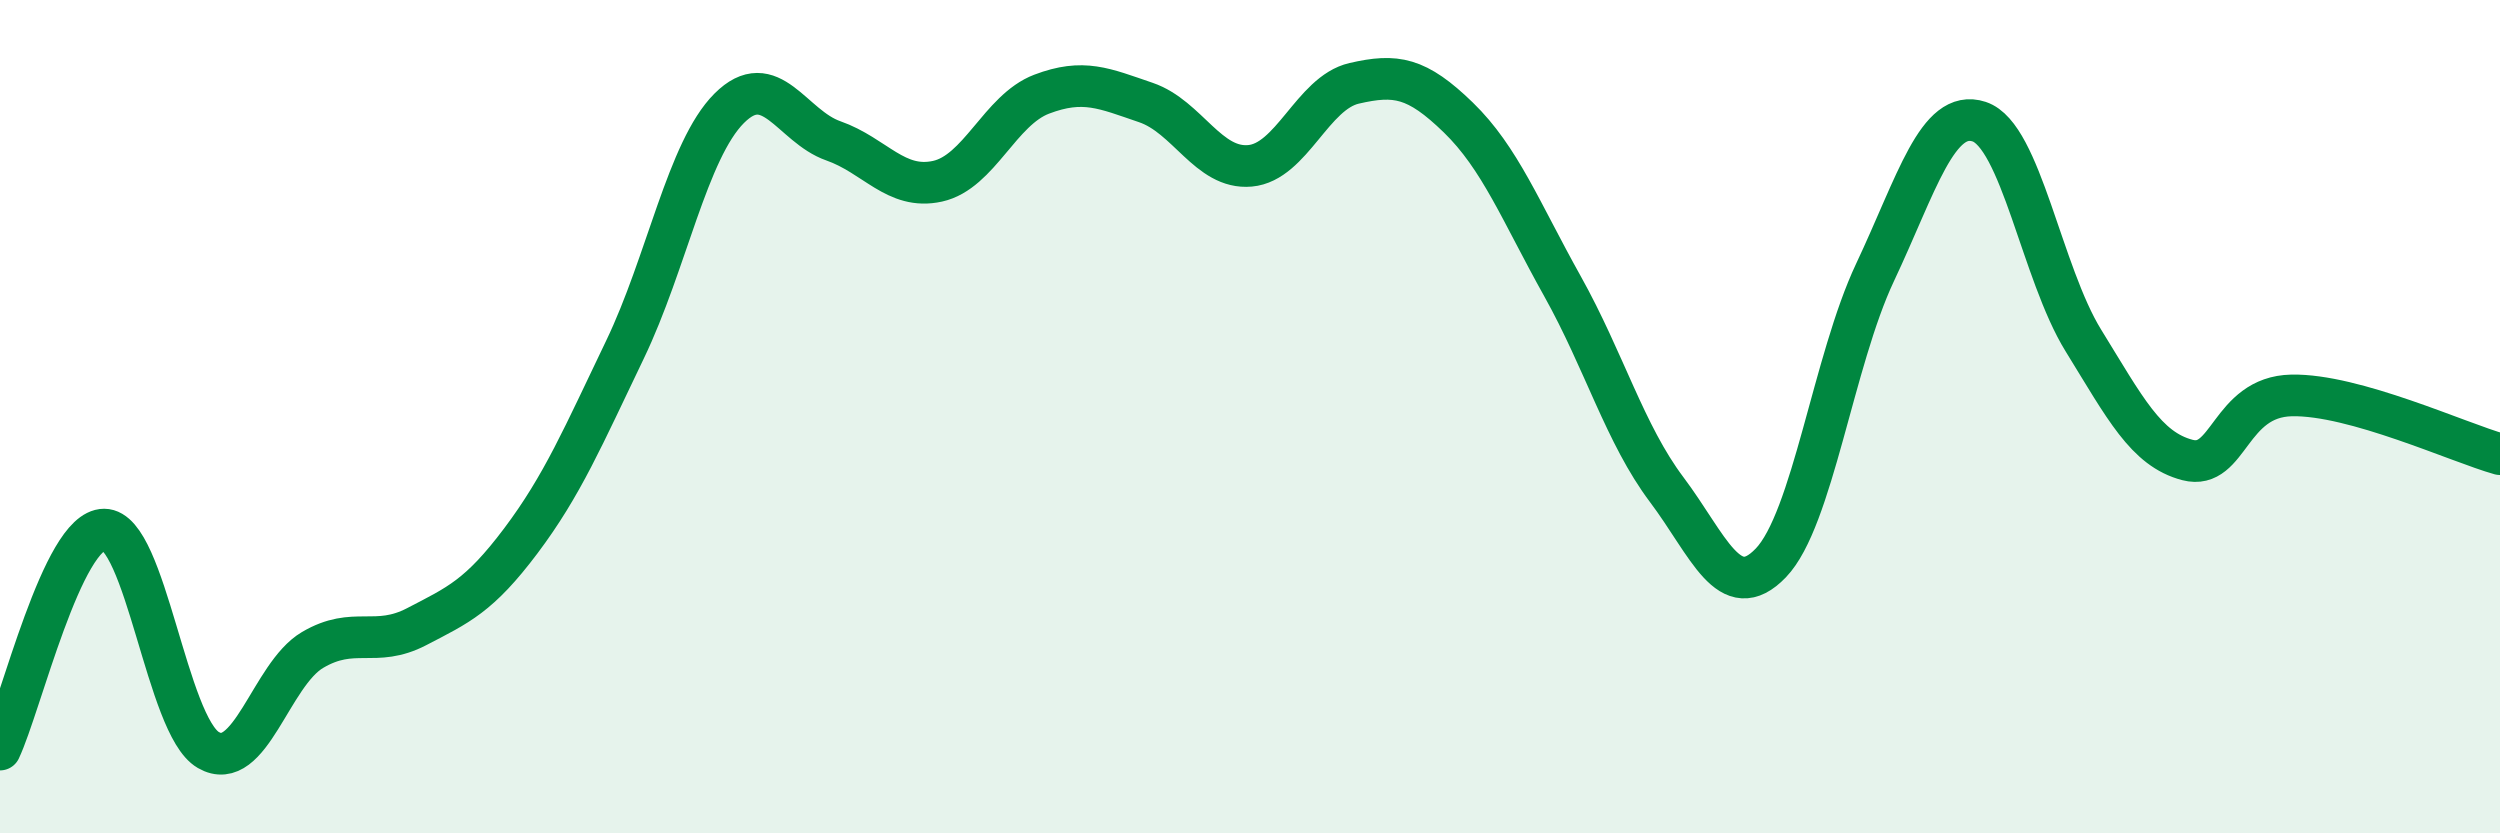
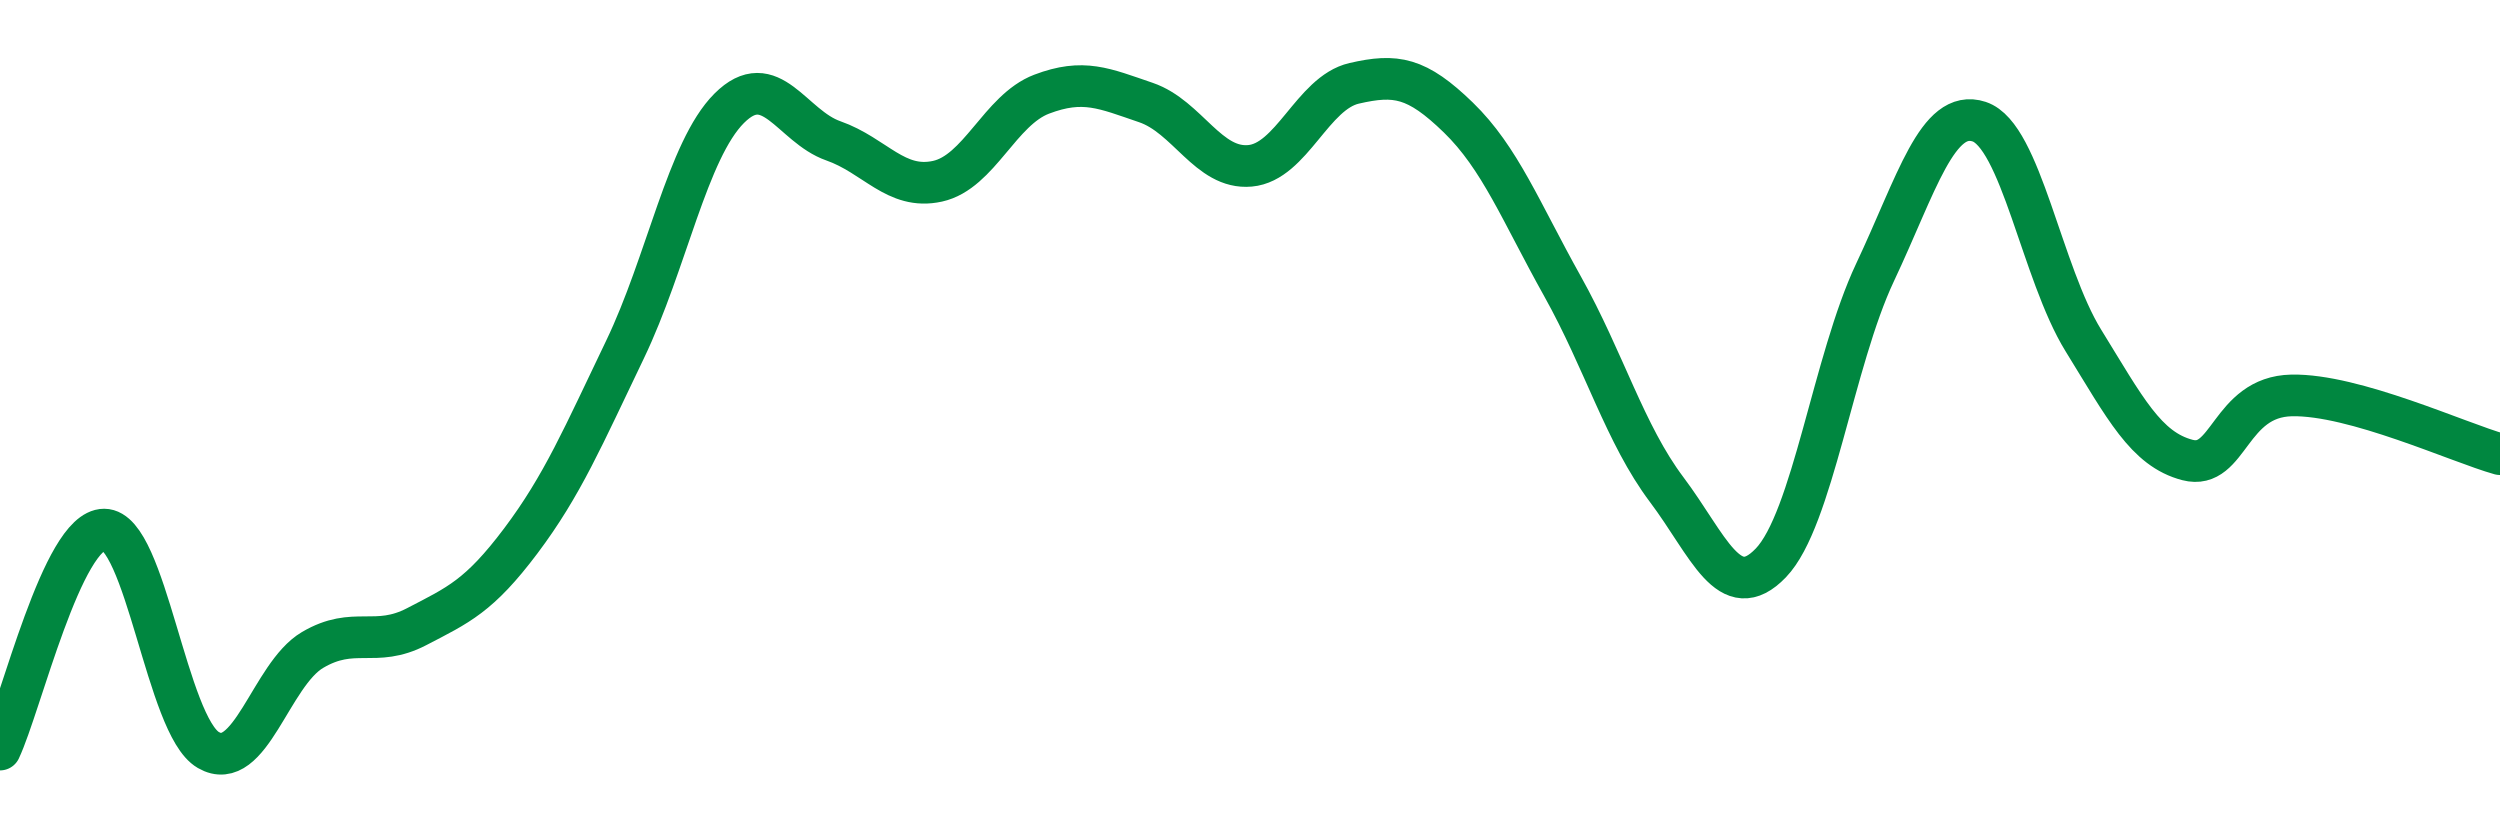
<svg xmlns="http://www.w3.org/2000/svg" width="60" height="20" viewBox="0 0 60 20">
-   <path d="M 0,17.99 C 0.5,16.93 1.5,12.71 2.5,12.71 C 3.5,12.71 4,17.42 5,18 C 6,18.58 6.5,16.19 7.5,15.6 C 8.5,15.01 9,15.56 10,15.04 C 11,14.52 11.5,14.31 12.5,12.98 C 13.5,11.65 14,10.47 15,8.39 C 16,6.31 16.5,3.6 17.5,2.6 C 18.5,1.6 19,3.03 20,3.38 C 21,3.73 21.5,4.57 22.5,4.35 C 23.5,4.13 24,2.64 25,2.26 C 26,1.88 26.5,2.12 27.5,2.46 C 28.5,2.8 29,4.07 30,3.98 C 31,3.89 31.5,2.23 32.5,2 C 33.5,1.77 34,1.85 35,2.82 C 36,3.79 36.5,5.08 37.5,6.87 C 38.5,8.66 39,10.42 40,11.75 C 41,13.08 41.5,14.55 42.5,13.51 C 43.5,12.47 44,8.66 45,6.54 C 46,4.42 46.5,2.59 47.5,2.92 C 48.5,3.25 49,6.55 50,8.17 C 51,9.79 51.5,10.78 52.5,11.04 C 53.5,11.3 53.5,9.52 55,9.49 C 56.5,9.46 59,10.62 60,10.9L60 20L0 20Z" fill="#008740" opacity="0.1" stroke-linecap="round" stroke-linejoin="round" />
  <path d="M 0,17.99 C 0.5,16.93 1.5,12.71 2.5,12.71 C 3.5,12.71 4,17.42 5,18 C 6,18.58 6.5,16.19 7.5,15.6 C 8.5,15.01 9,15.56 10,15.04 C 11,14.52 11.5,14.31 12.5,12.98 C 13.5,11.65 14,10.47 15,8.39 C 16,6.31 16.5,3.6 17.5,2.6 C 18.5,1.6 19,3.03 20,3.38 C 21,3.73 21.5,4.57 22.5,4.35 C 23.5,4.13 24,2.64 25,2.26 C 26,1.88 26.5,2.12 27.5,2.46 C 28.5,2.8 29,4.07 30,3.98 C 31,3.89 31.5,2.23 32.5,2 C 33.5,1.77 34,1.85 35,2.82 C 36,3.79 36.5,5.08 37.5,6.87 C 38.5,8.66 39,10.42 40,11.75 C 41,13.08 41.5,14.55 42.5,13.51 C 43.5,12.47 44,8.66 45,6.54 C 46,4.42 46.5,2.59 47.5,2.92 C 48.5,3.25 49,6.55 50,8.17 C 51,9.79 51.5,10.78 52.5,11.04 C 53.5,11.3 53.5,9.52 55,9.49 C 56.5,9.46 59,10.62 60,10.9" stroke="#008740" stroke-width="1" fill="none" stroke-linecap="round" stroke-linejoin="round" />
</svg>